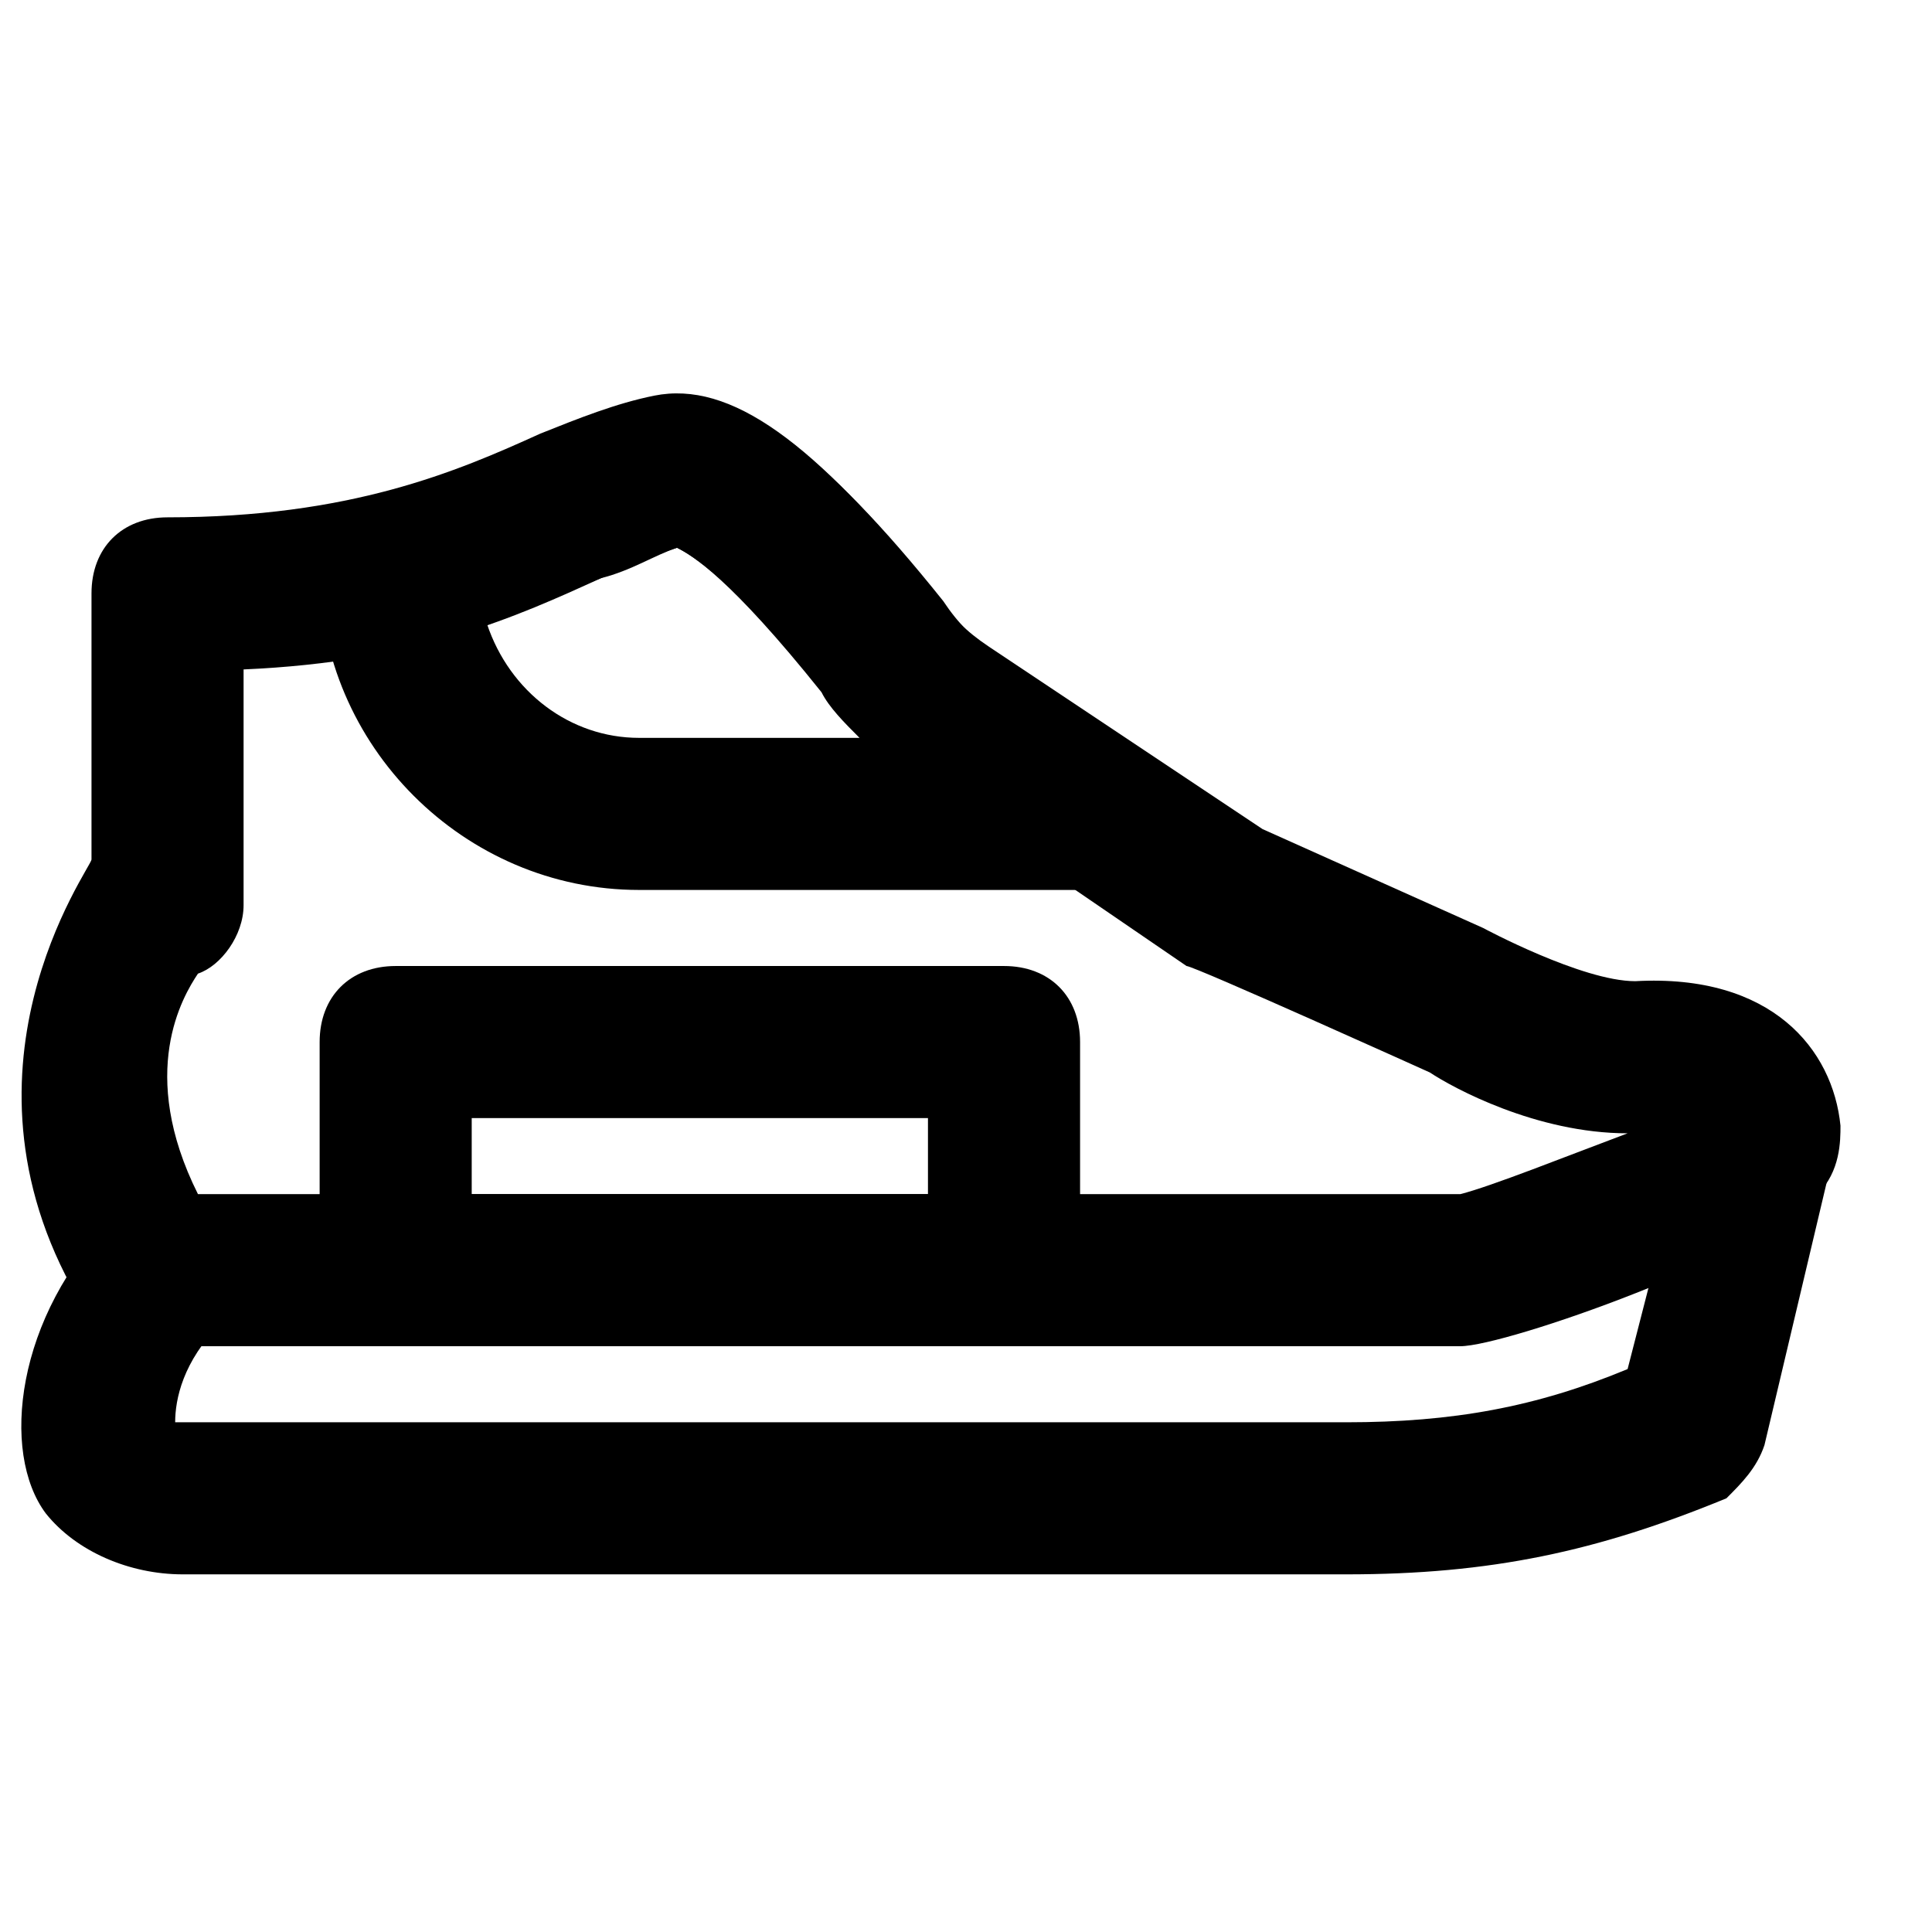
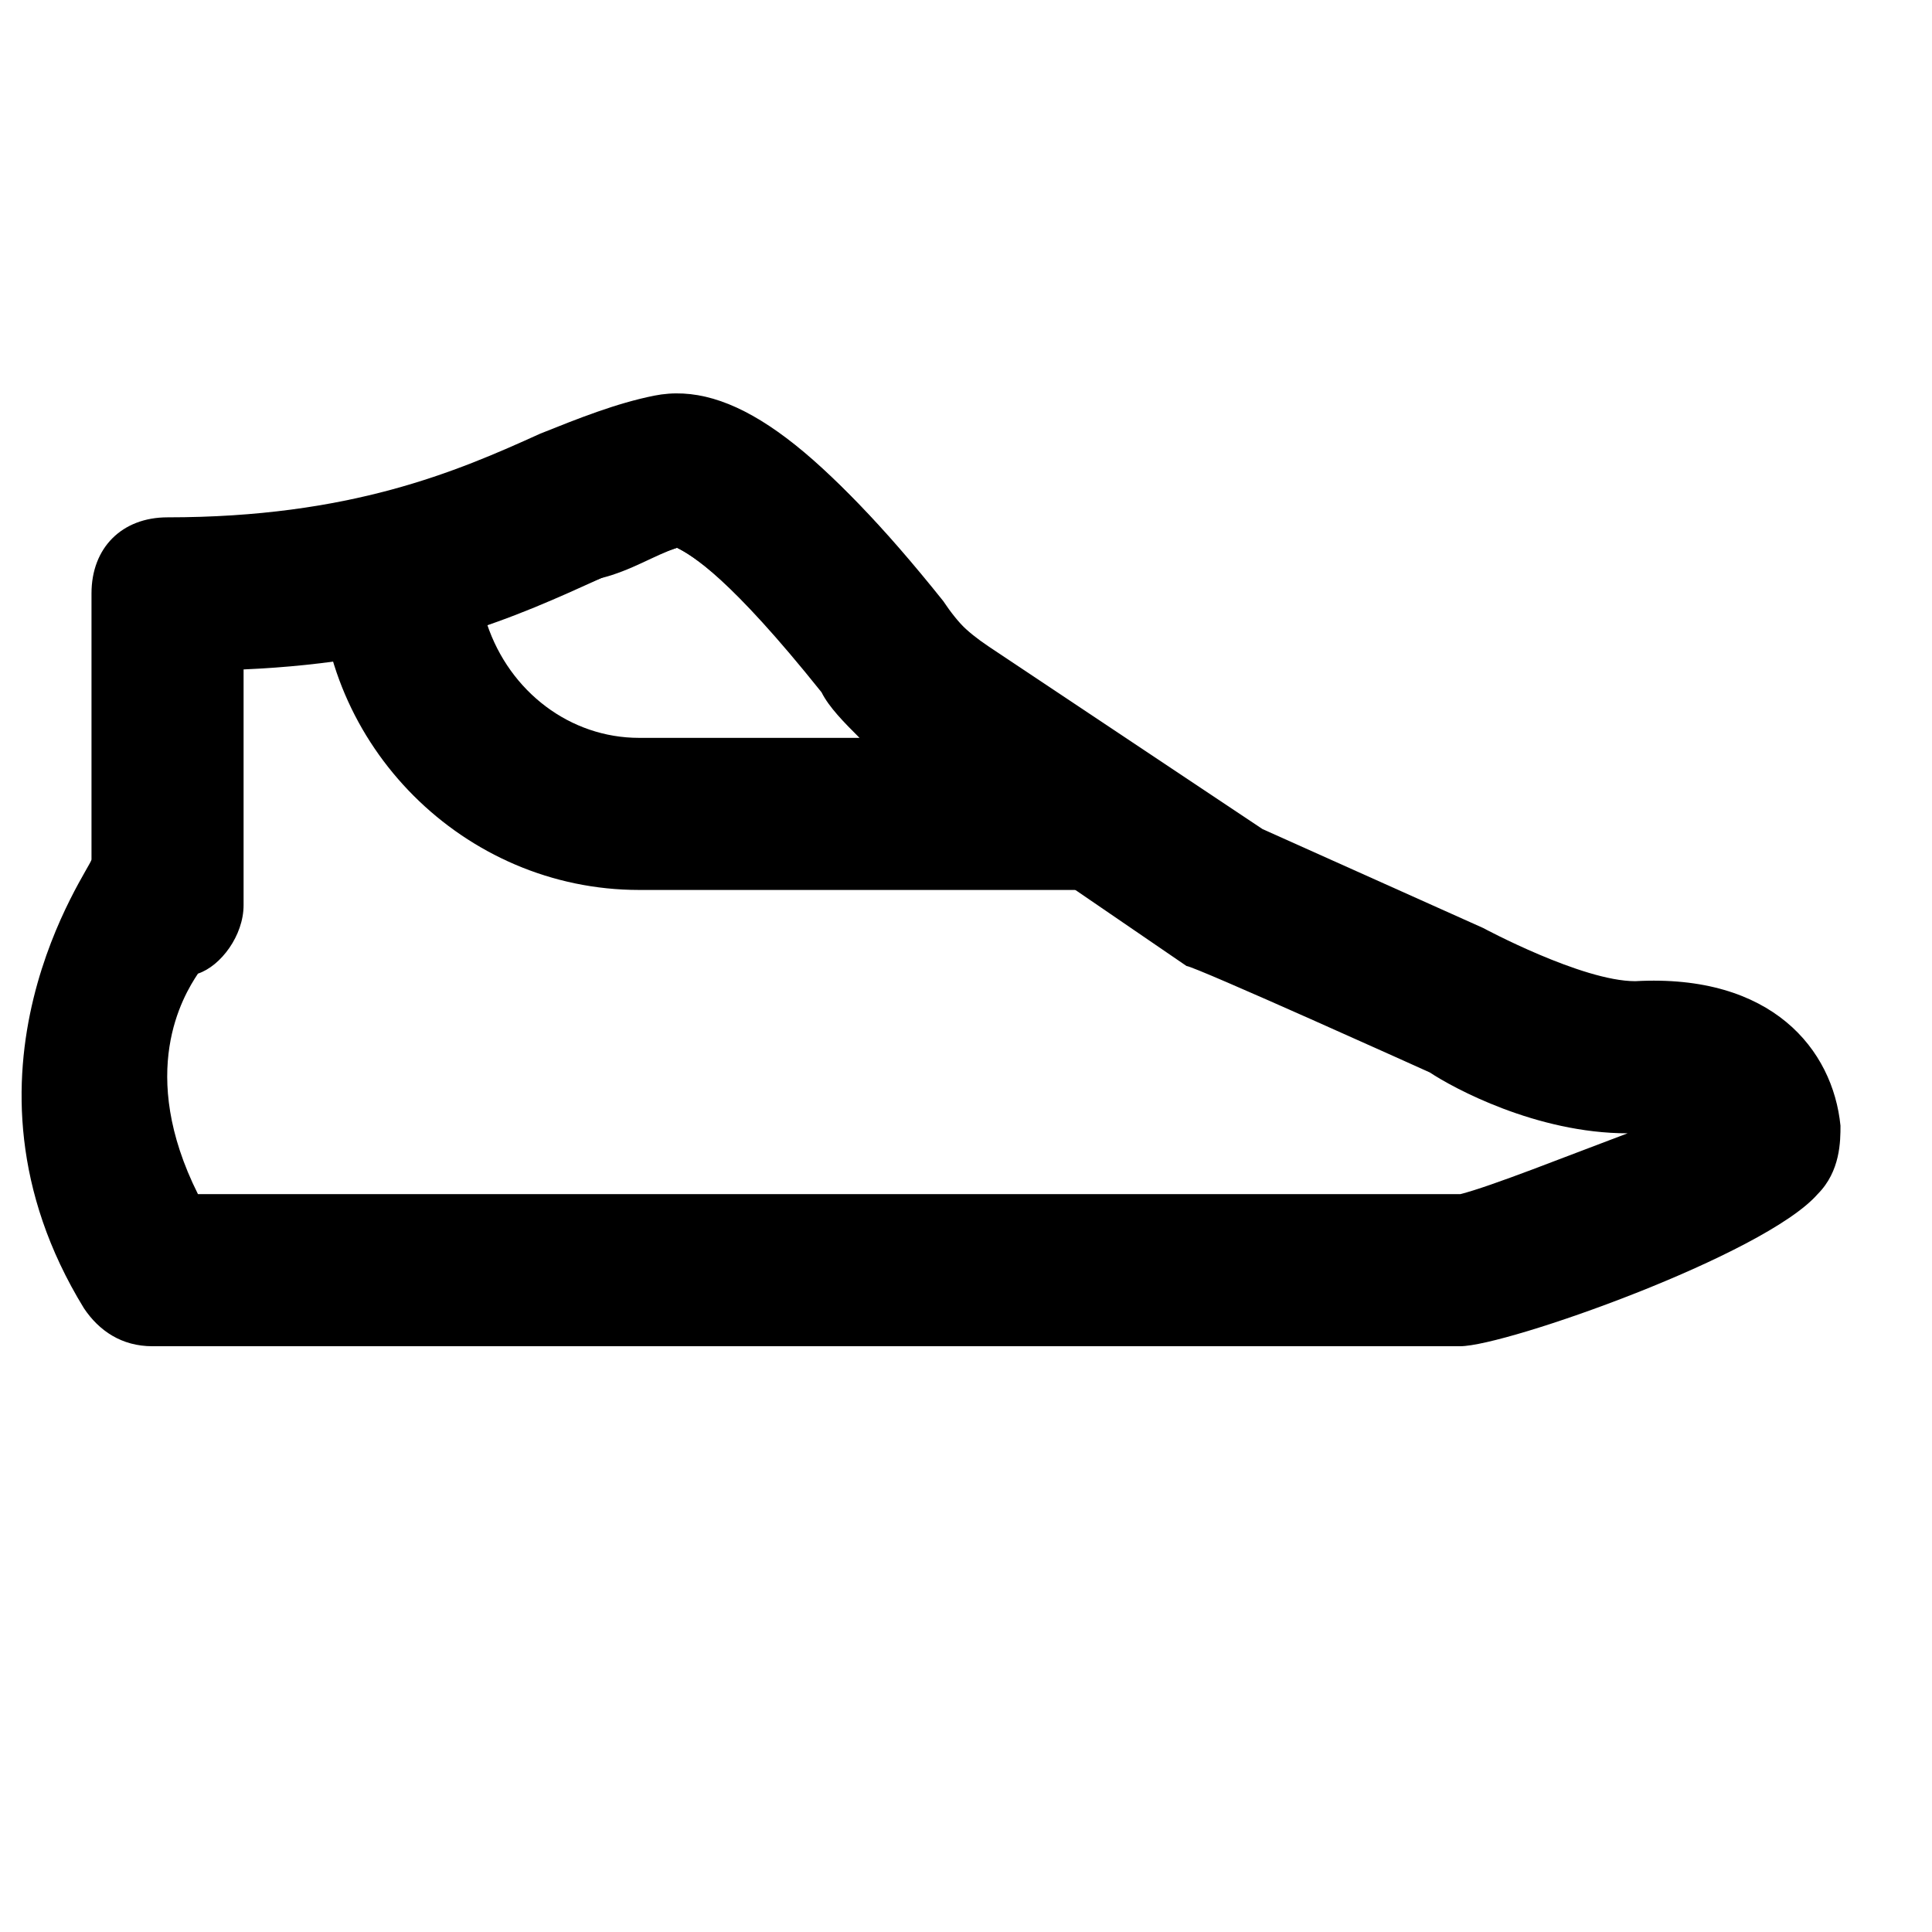
<svg xmlns="http://www.w3.org/2000/svg" fill="#000000" width="800px" height="800px" version="1.1" viewBox="144 144 512 512">
  <g>
    <path d="m196.46 460.46h334.53c8.062-2.016 28.215-10.078 44.336-16.121-24.184 0-46.352-12.09-52.395-16.121 0 0-62.473-28.215-64.488-28.215l-76.578-52.395c-6.047-6.047-12.09-12.09-18.137-20.152-26.199-30.23-36.273-36.273-40.305-38.289-6.047 2.016-12.09 4.031-20.152 8.062-22.172 10.07-48.367 22.164-94.719 24.176v62.473c0 8.062-6.047 16.125-12.09 18.141-4.031 6.043-16.125 26.195 0 58.441zm334.53 40.305h-346.62c-8.062 0-14.105-4.031-18.137-10.078-38.289-62.473 2.016-116.88 2.016-118.9v-70.535c0-12.09 8.062-20.152 20.152-20.152 48.367 0 76.578-12.09 98.746-22.168 10.078-4.031 20.152-8.062 30.23-10.078 20.152-4.031 42.32 12.09 74.562 52.395 4.031 6.047 8.062 10.078 14.105 14.105l72.547 48.367 58.441 26.199s26.199 14.105 40.305 14.105c36.273-2.016 52.395 18.137 54.41 38.289 0 4.031 0 12.09-6.047 18.137-14.102 16.129-82.617 40.312-94.711 40.312z" />
-     <path d="m500.76 561.22h-308.33c-14.105 0-28.215-6.047-36.273-16.121-12.09-16.121-8.062-52.395 18.137-78.594 8.062-8.062 20.152-8.062 28.215 0s8.062 20.152 0 28.215c-10.078 10.078-12.09 20.152-12.09 26.199h310.35c28.215 0 50.383-4.031 74.562-14.105l18.137-70.535c2.016-10.078 14.105-18.137 24.184-14.105 10.078 2.016 16.121 18.137 12.09 28.215l-18.141 76.57c-2.016 6.047-6.047 10.078-10.078 14.105-34.258 14.109-62.469 20.156-100.76 20.156z" />
-     <path d="m269.01 460.46h120.91v-20.152h-120.91zm141.07 40.305h-161.22c-12.09 0-20.152-8.062-20.152-20.152v-60.457c0-12.09 8.062-20.152 20.152-20.152h161.22c12.09 0 20.152 8.062 20.152 20.152v60.457c0 12.09-8.059 20.152-20.152 20.152z" />
    <path d="m273.04 309.31c6.047 18.137 22.168 30.23 40.305 30.23h58.441c-4.031-4.031-8.062-8.062-10.078-12.09-24.18-30.23-34.258-36.277-38.289-38.293-6.047 2.016-12.09 6.047-20.152 8.062-10.074 4.027-20.152 8.059-30.227 12.09m161.22 70.535h-120.91c-46.352 0-84.641-38.293-84.641-84.641 0-10.078 6.047-18.137 16.121-20.152 16.121-4.031 30.23-10.078 42.32-14.105 12.09-4.031 20.152-8.062 32.242-10.078 20.152-4.031 42.32 12.09 74.562 52.395 4.031 6.047 8.062 10.078 14.105 14.105l38.289 26.199c8.062 4.031 10.078 14.105 8.062 22.168-4.027 8.062-12.086 14.109-20.148 14.109" />
  </g>
</svg>